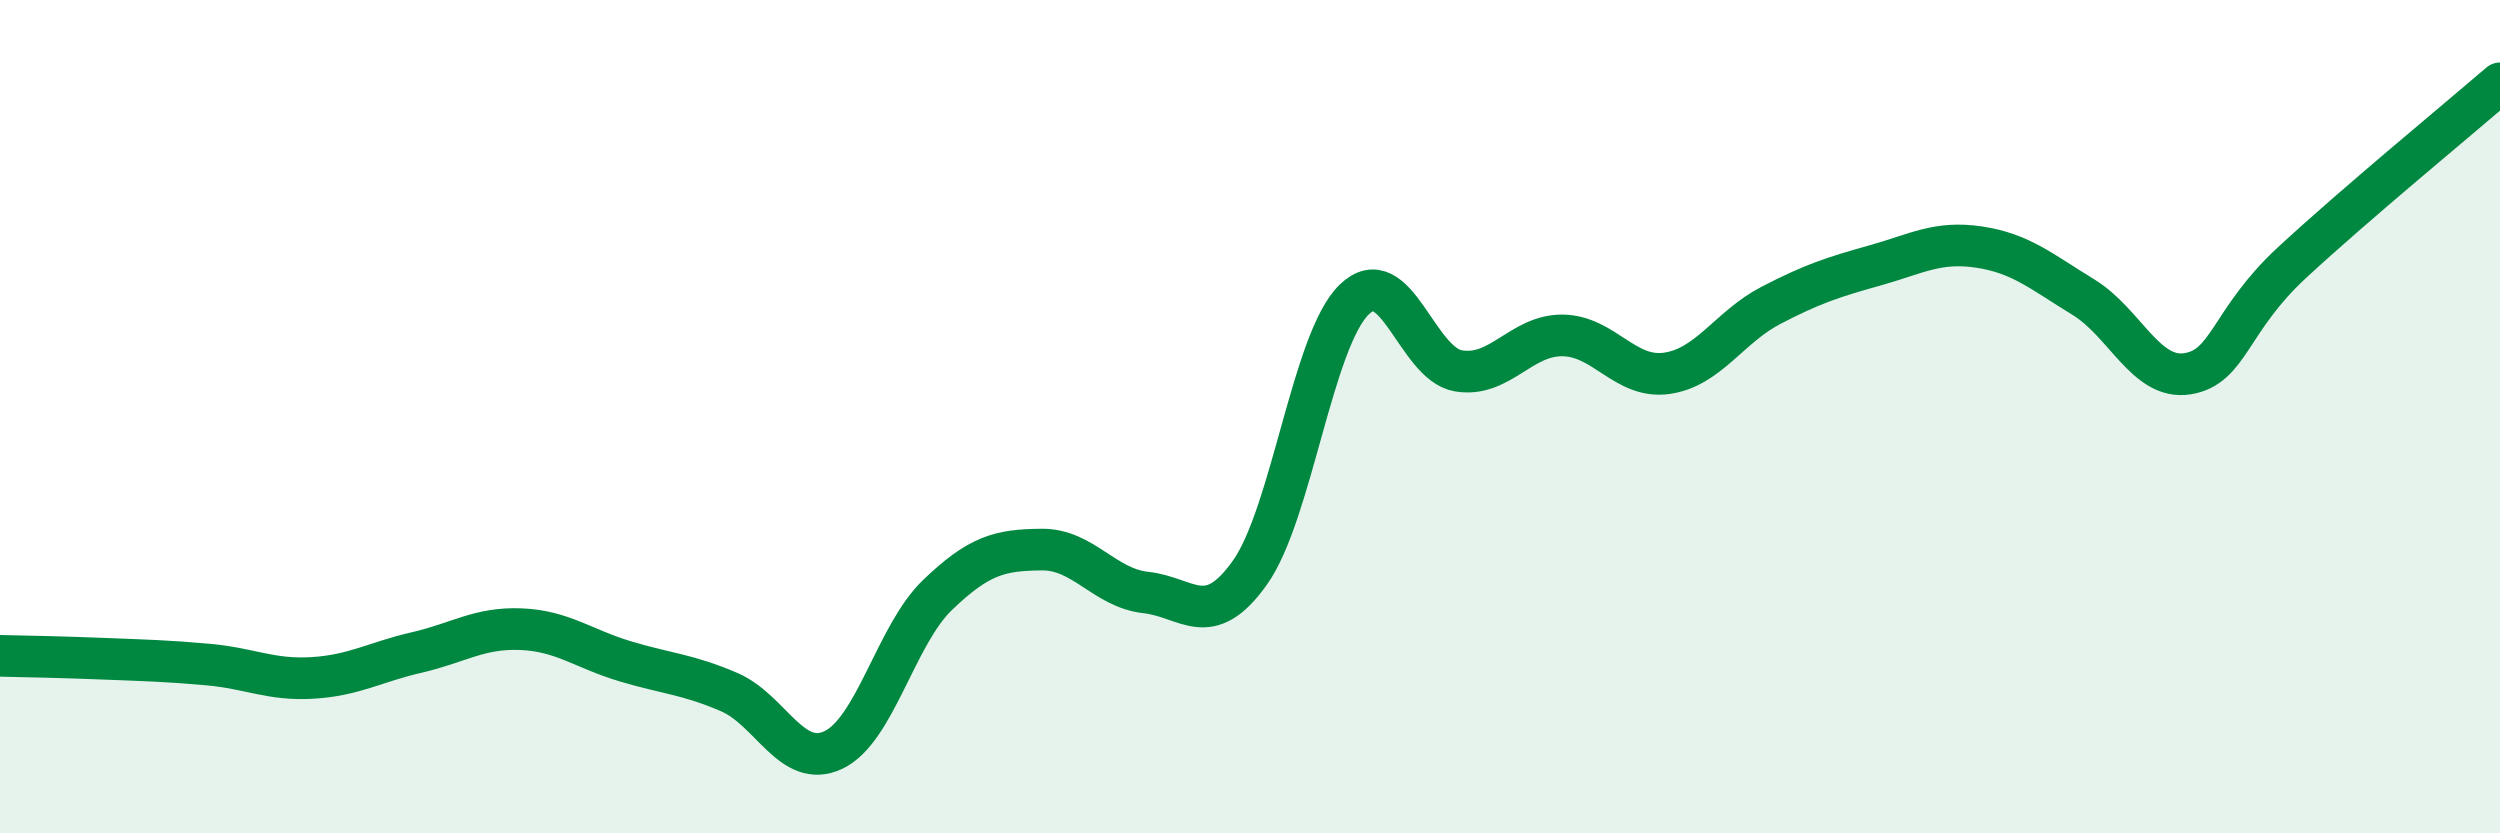
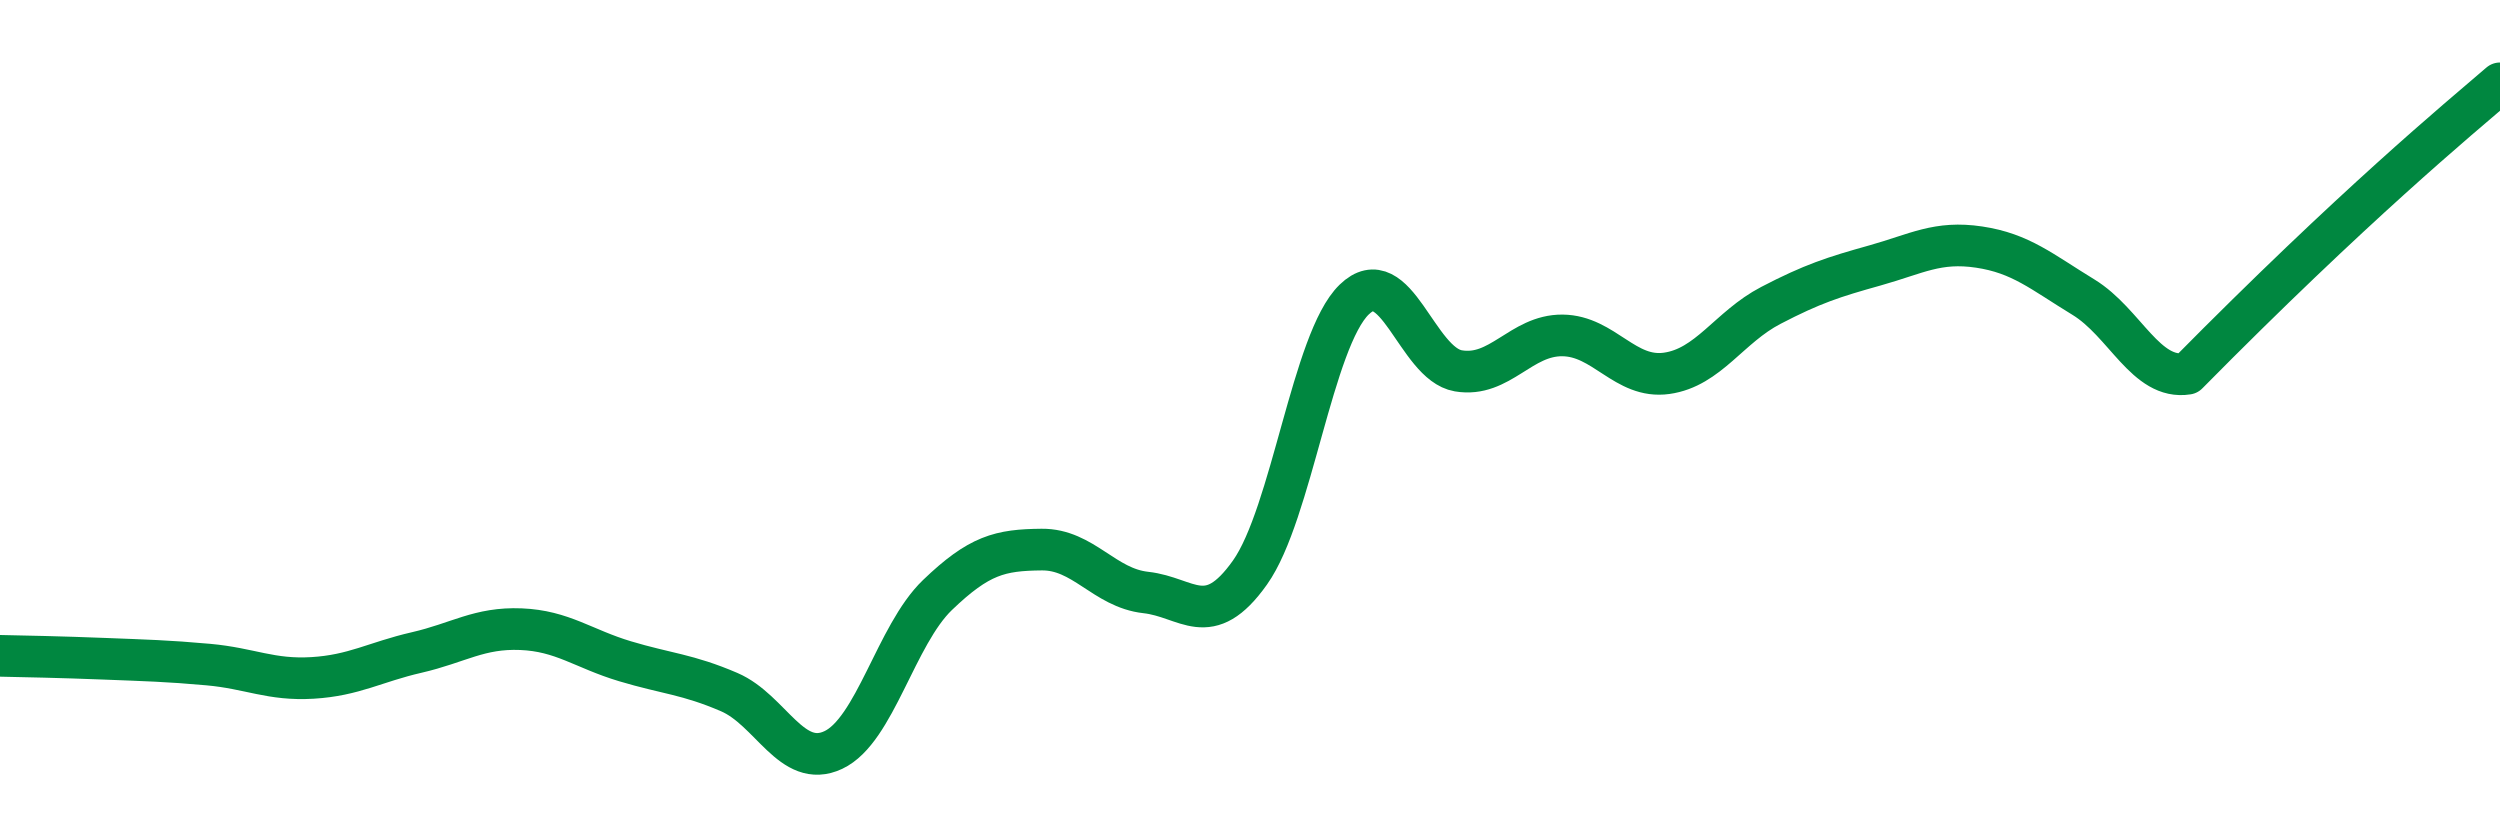
<svg xmlns="http://www.w3.org/2000/svg" width="60" height="20" viewBox="0 0 60 20">
-   <path d="M 0,15.74 C 0.5,15.75 1.5,15.77 2.5,15.81 C 3.5,15.85 4,15.86 5,15.95 C 6,16.04 6.5,16.33 7.5,16.27 C 8.5,16.21 9,15.89 10,15.66 C 11,15.43 11.5,15.06 12.5,15.1 C 13.5,15.14 14,15.57 15,15.87 C 16,16.17 16.5,16.18 17.5,16.61 C 18.5,17.04 19,18.47 20,18 C 21,17.53 21.5,15.24 22.5,14.28 C 23.5,13.32 24,13.2 25,13.19 C 26,13.18 26.5,14.11 27.5,14.22 C 28.5,14.33 29,15.15 30,13.74 C 31,12.33 31.5,8.16 32.5,7.19 C 33.5,6.22 34,8.73 35,8.9 C 36,9.07 36.5,8.04 37.5,8.05 C 38.5,8.06 39,9.1 40,8.96 C 41,8.82 41.5,7.85 42.5,7.33 C 43.5,6.81 44,6.65 45,6.37 C 46,6.09 46.5,5.78 47.5,5.93 C 48.5,6.08 49,6.52 50,7.13 C 51,7.74 51.5,9.13 52.5,8.97 C 53.5,8.81 53.5,7.7 55,6.31 C 56.5,4.92 59,2.86 60,2L60 20L0 20Z" fill="#008740" opacity="0.1" stroke-linecap="round" stroke-linejoin="round" />
-   <path d="M 0,15.74 C 0.5,15.75 1.5,15.77 2.5,15.81 C 3.5,15.85 4,15.86 5,15.95 C 6,16.04 6.5,16.33 7.5,16.27 C 8.5,16.21 9,15.89 10,15.66 C 11,15.43 11.5,15.06 12.5,15.1 C 13.5,15.14 14,15.57 15,15.87 C 16,16.17 16.5,16.18 17.5,16.61 C 18.5,17.04 19,18.47 20,18 C 21,17.53 21.5,15.24 22.5,14.28 C 23.5,13.32 24,13.2 25,13.19 C 26,13.18 26.5,14.11 27.5,14.22 C 28.5,14.33 29,15.15 30,13.74 C 31,12.33 31.5,8.16 32.5,7.19 C 33.5,6.22 34,8.73 35,8.9 C 36,9.07 36.5,8.04 37.5,8.05 C 38.5,8.06 39,9.1 40,8.96 C 41,8.82 41.5,7.85 42.5,7.33 C 43.5,6.81 44,6.65 45,6.37 C 46,6.09 46.5,5.78 47.5,5.93 C 48.5,6.08 49,6.52 50,7.13 C 51,7.74 51.5,9.13 52.5,8.97 C 53.5,8.81 53.5,7.7 55,6.31 C 56.5,4.92 59,2.86 60,2" stroke="#008740" stroke-width="1" fill="none" stroke-linecap="round" stroke-linejoin="round" />
+   <path d="M 0,15.74 C 0.5,15.75 1.5,15.77 2.5,15.81 C 3.5,15.85 4,15.86 5,15.95 C 6,16.04 6.5,16.33 7.5,16.27 C 8.5,16.21 9,15.89 10,15.66 C 11,15.43 11.5,15.06 12.5,15.1 C 13.5,15.14 14,15.57 15,15.87 C 16,16.17 16.5,16.18 17.5,16.61 C 18.5,17.04 19,18.47 20,18 C 21,17.53 21.5,15.24 22.5,14.28 C 23.5,13.32 24,13.2 25,13.19 C 26,13.18 26.5,14.11 27.5,14.22 C 28.5,14.33 29,15.15 30,13.74 C 31,12.33 31.5,8.16 32.5,7.19 C 33.5,6.22 34,8.73 35,8.9 C 36,9.07 36.5,8.04 37.5,8.05 C 38.5,8.06 39,9.1 40,8.96 C 41,8.82 41.5,7.85 42.5,7.33 C 43.5,6.81 44,6.65 45,6.37 C 46,6.09 46.5,5.78 47.5,5.93 C 48.5,6.08 49,6.52 50,7.13 C 51,7.74 51.5,9.13 52.5,8.97 C 56.5,4.92 59,2.86 60,2" stroke="#008740" stroke-width="1" fill="none" stroke-linecap="round" stroke-linejoin="round" />
</svg>